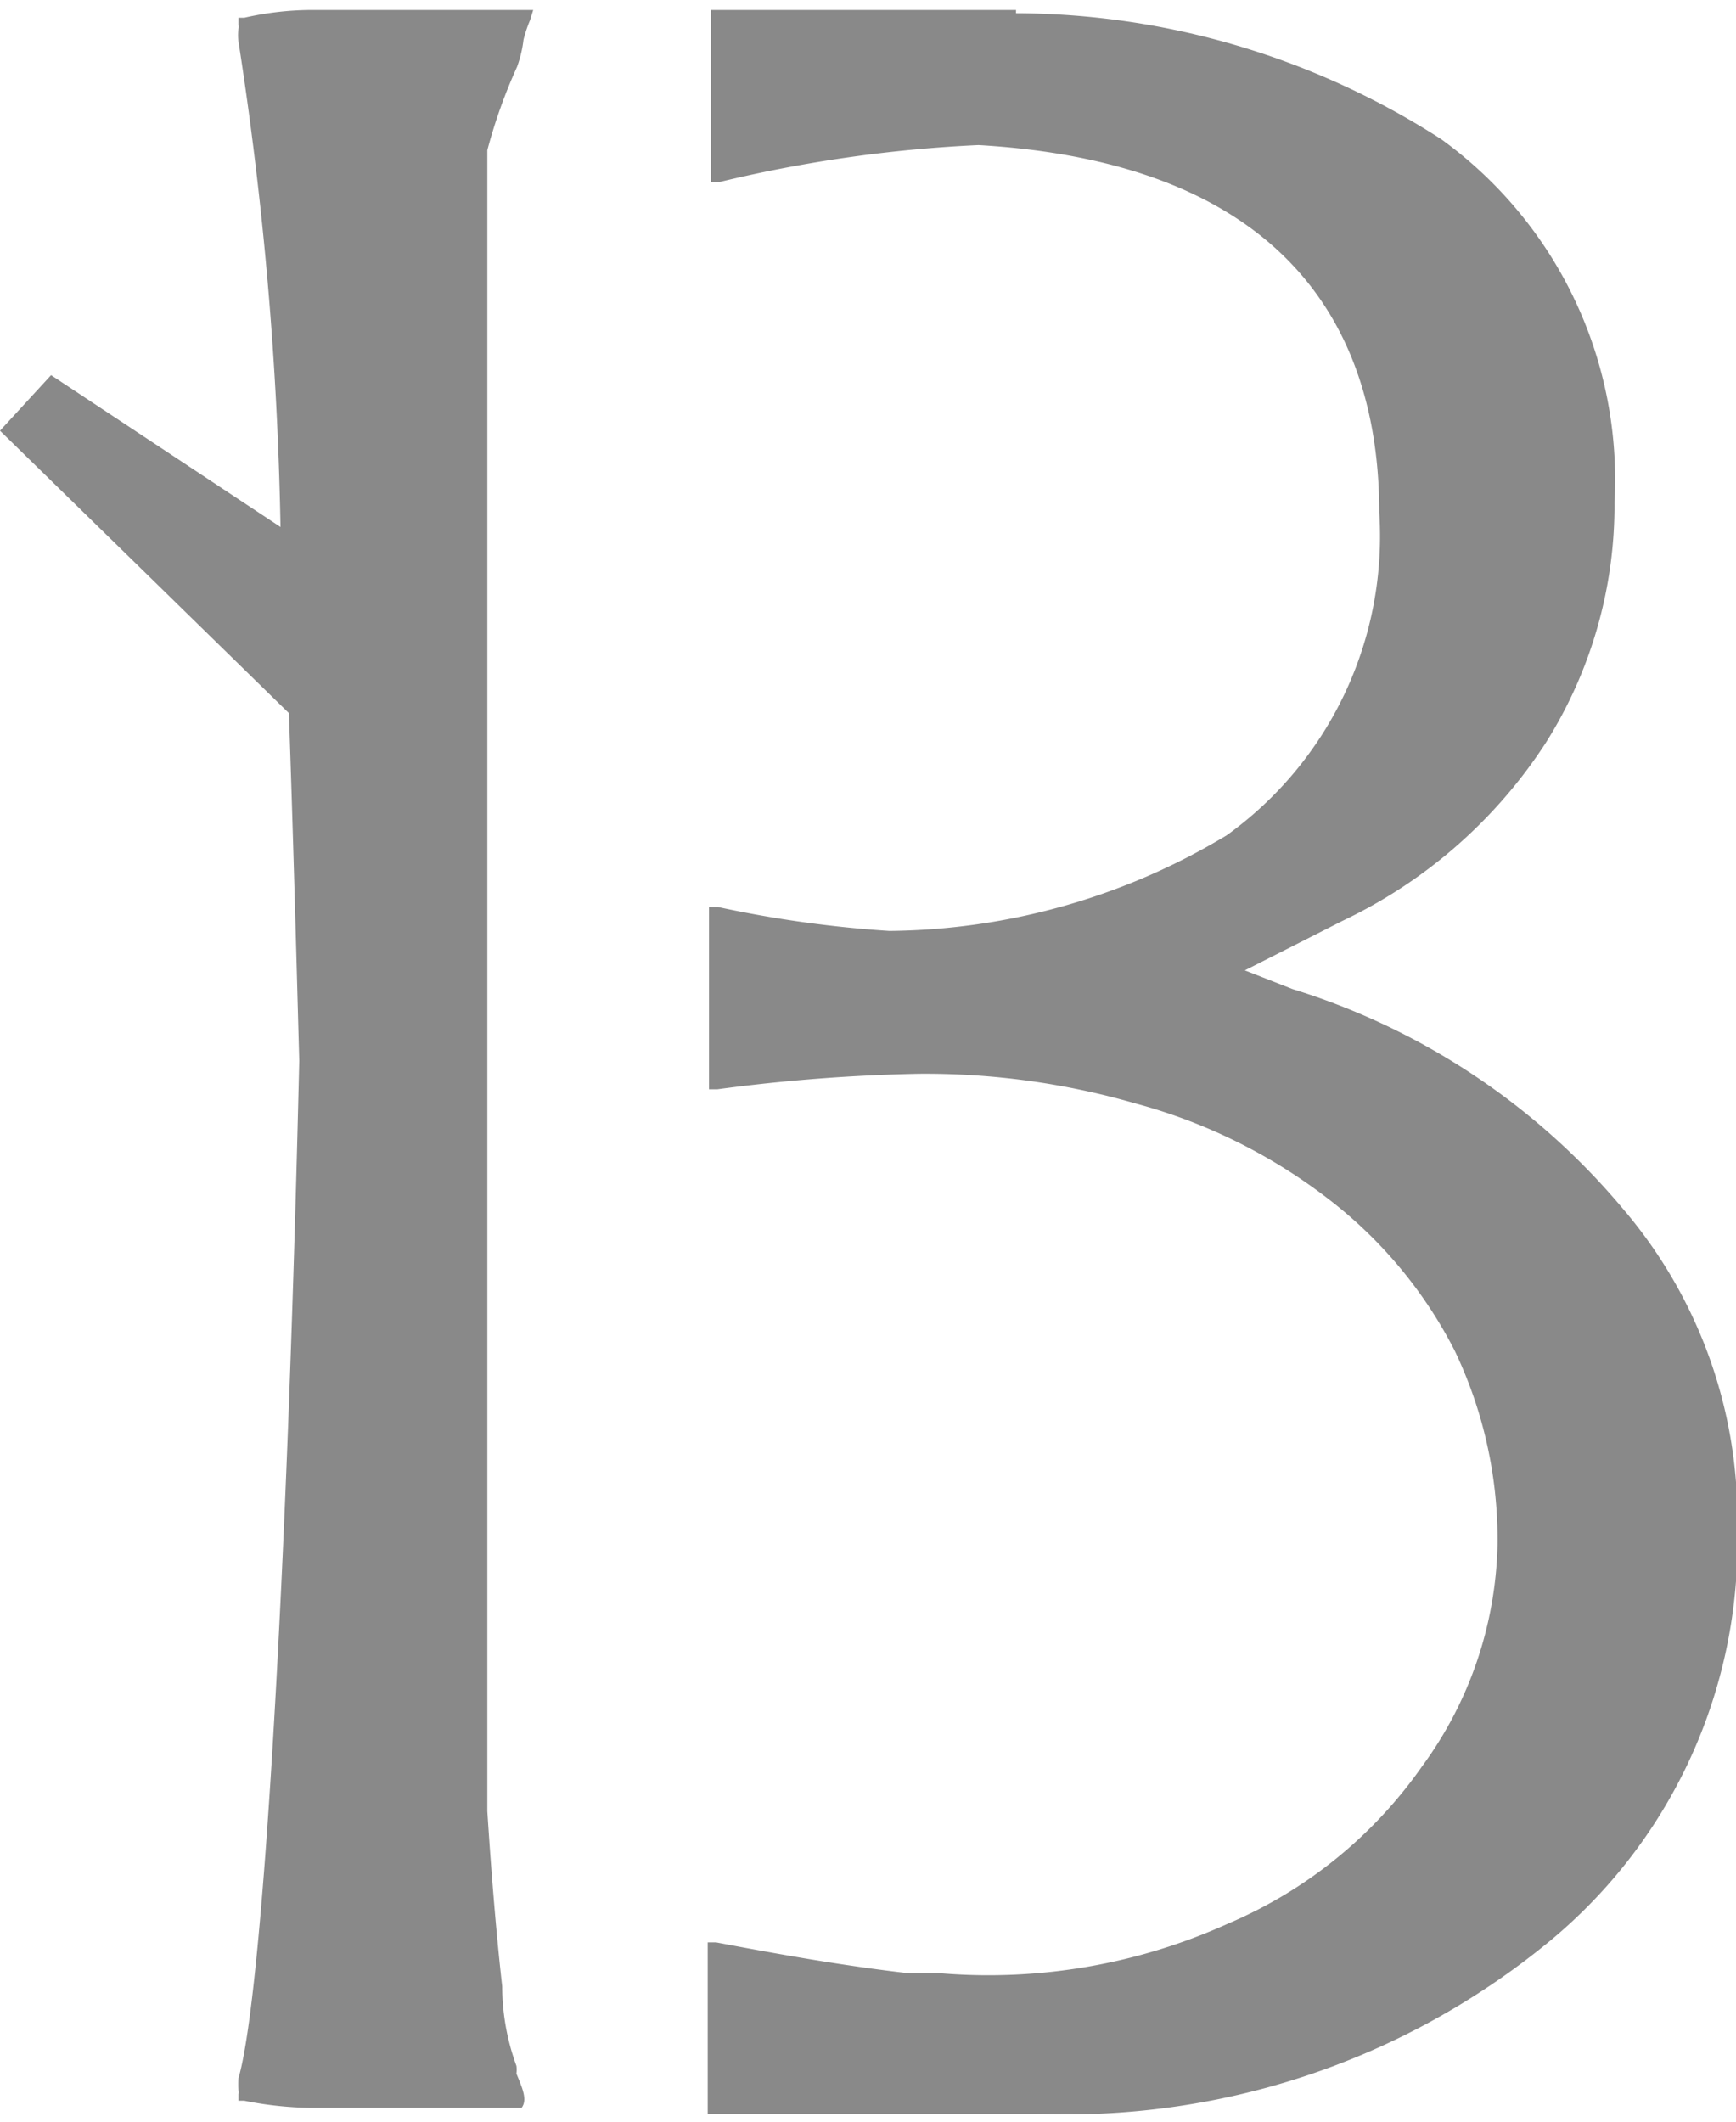
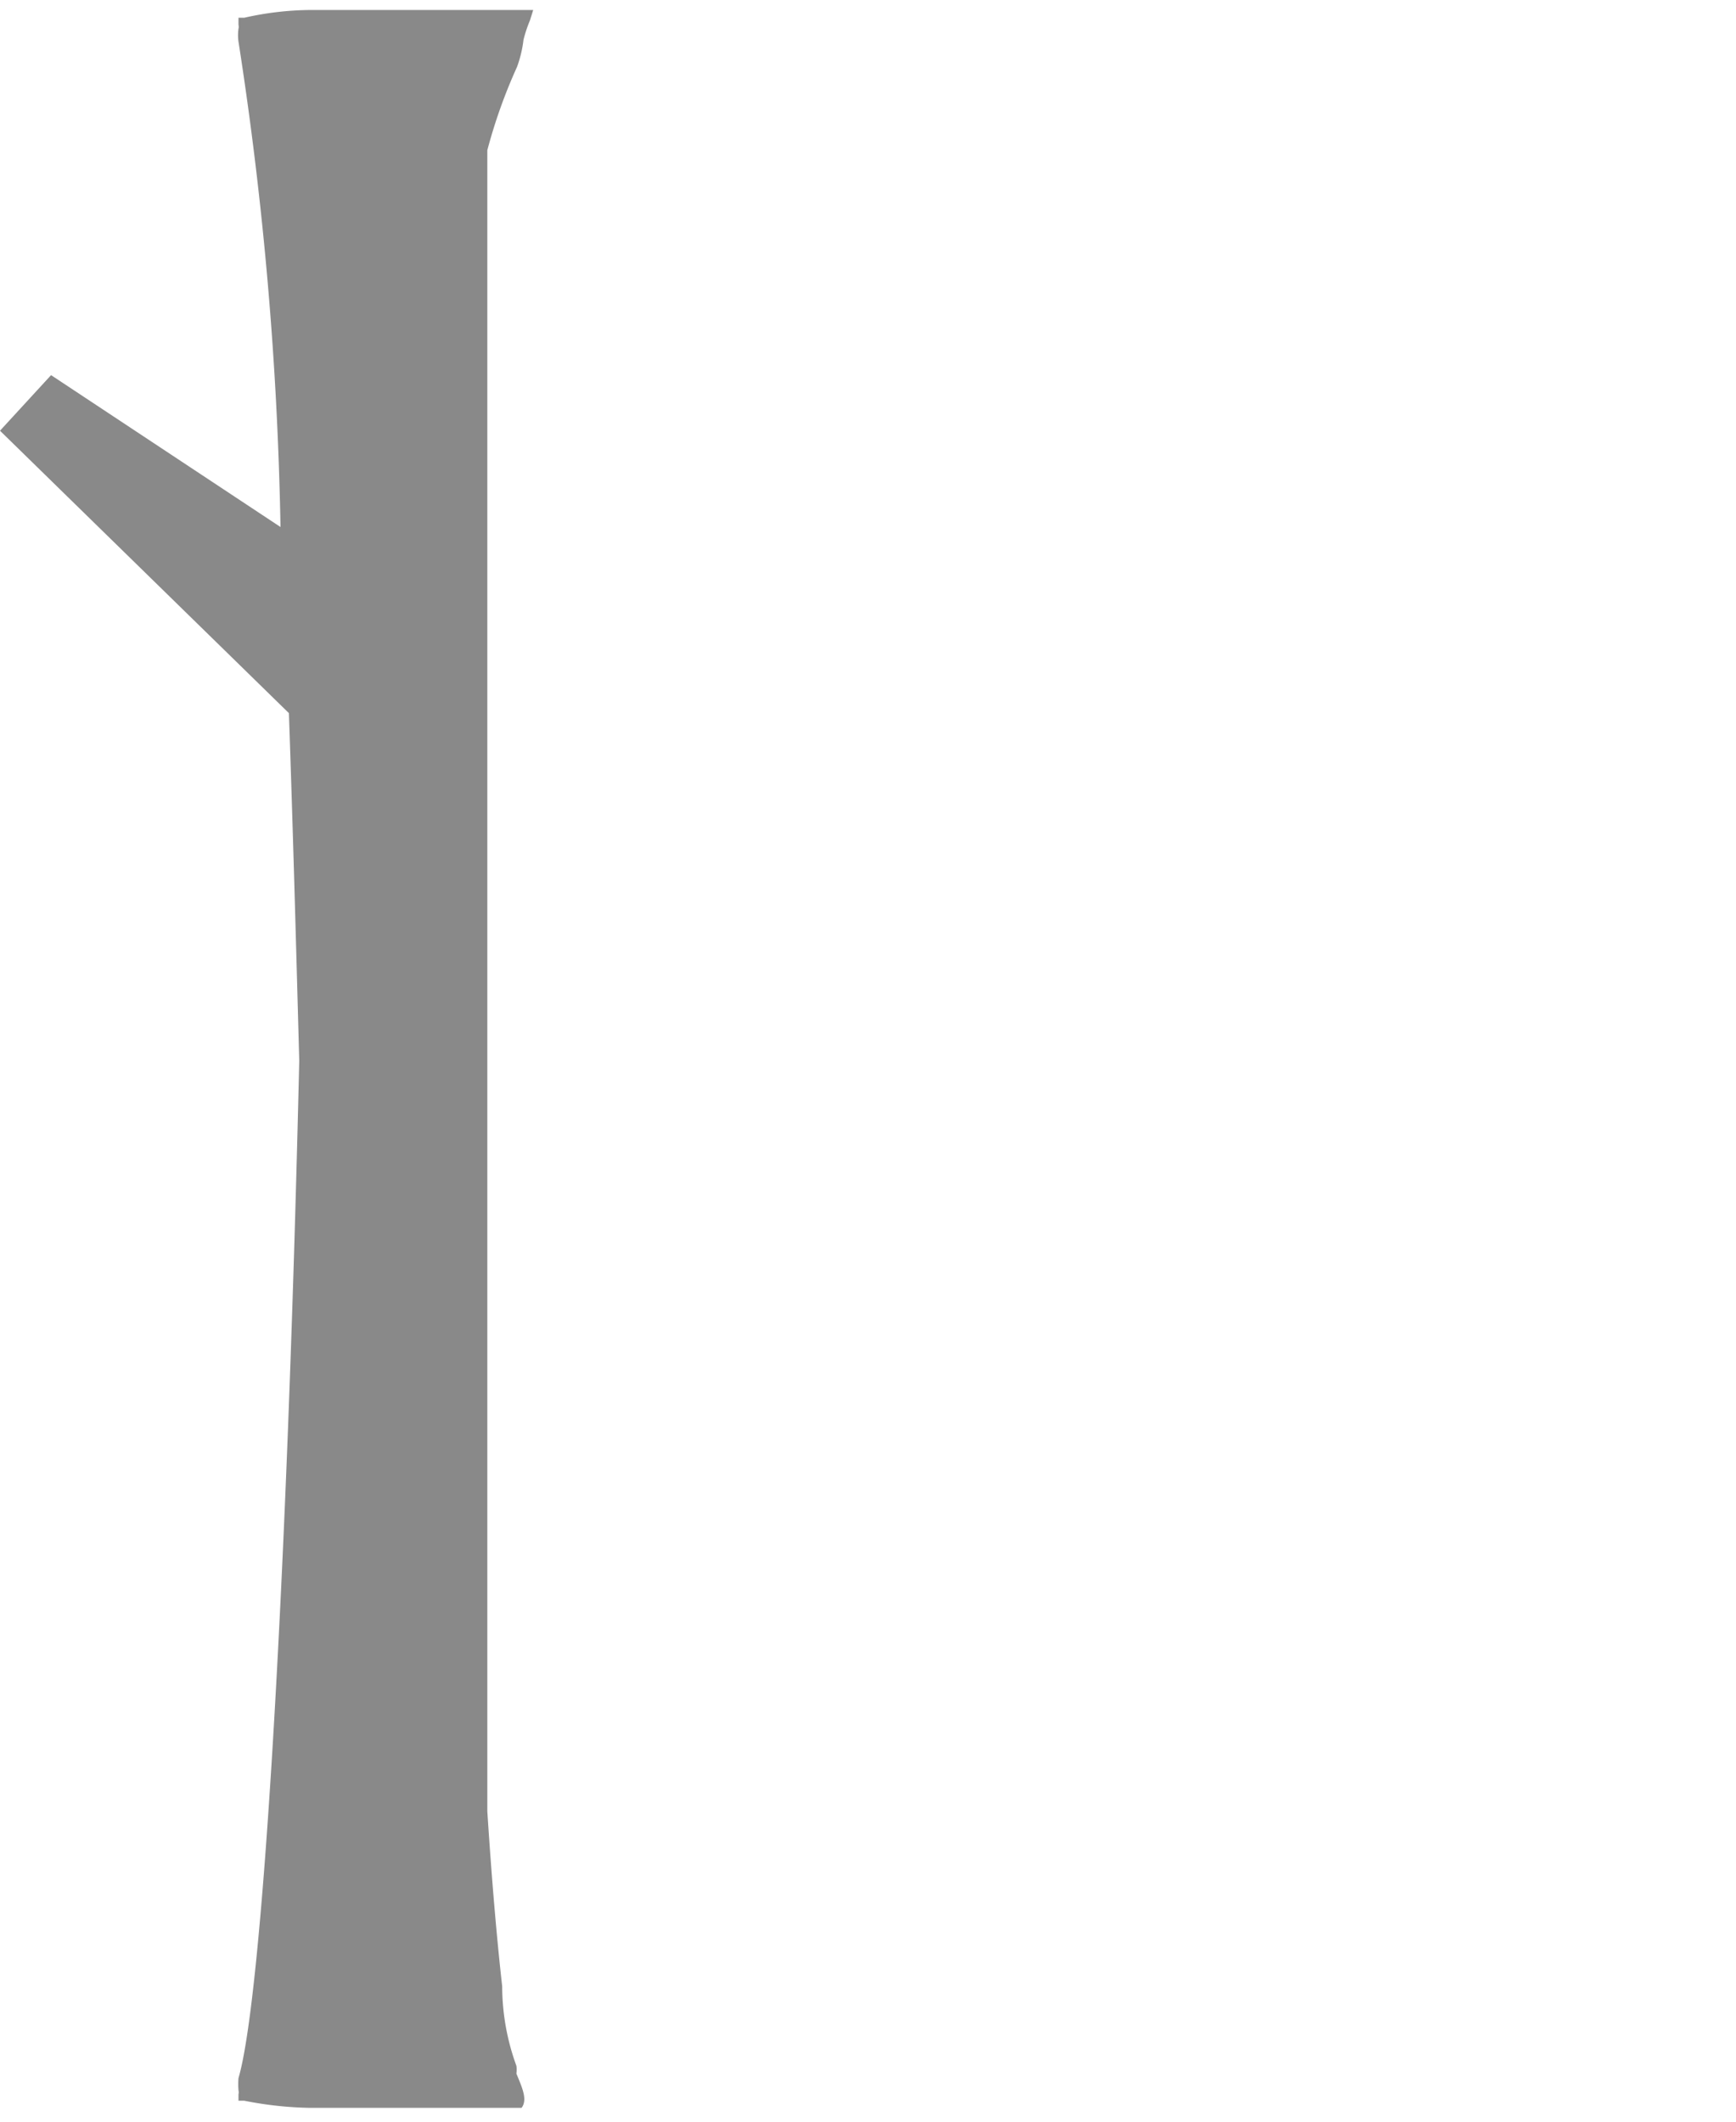
<svg xmlns="http://www.w3.org/2000/svg" width="27" height="33" viewBox="0 0 26.86 32.52">
  <defs>
    <style>.cls-1{fill:#898989;}</style>
  </defs>
  <path class="cls-1" d="M5.56,0H4.83A4.75,4.75,0,0,0,3.78.12l-.09,0V.23a.13.13,0,0,1,0,.06.71.71,0,0,0,0,.2A55.14,55.14,0,0,1,4.34,8L.79,5.65,0,6.51l4.47,4.37c.06,1.72.11,3.53.16,5.38C4.44,24.4,4.06,30.74,3.69,32a1.21,1.21,0,0,0,0,.19.13.13,0,0,1,0,.06v.1l.09,0a5.62,5.62,0,0,0,1,.11h1.6c.23,0,.47,0,.69,0h1l0,0c.1-.13,0-.33-.08-.53a.43.43,0,0,0,0-.12,3.6,3.6,0,0,1-.22-1.23c-.08-.71-.16-1.62-.23-2.71V2.17l0,0v0A8.18,8.18,0,0,1,8,.88,1.86,1.86,0,0,0,8.1.46a2.11,2.11,0,0,1,.1-.3L8.25,0H5.56Z" />
-   <path class="cls-1" d="M20,15.15l-.74-.29,1.52-.77a7.67,7.67,0,0,0,3.13-2.74,6.89,6.89,0,0,0,1.07-3.73A6.5,6.5,0,0,0,22.3,2,12.22,12.22,0,0,0,15.72.05V0h-.25c-.4,0-.82,0-1.25,0h0l-.34,0H11V2.66l.14,0a21.21,21.21,0,0,1,4-.57c5.13.3,6.2,3.25,6.2,5.68a5.7,5.7,0,0,1-2.36,5,10.27,10.27,0,0,1-5.22,1.48,18,18,0,0,1-2.65-.37l-.14,0v2.82l.13,0a27.38,27.38,0,0,1,3.11-.24,11.72,11.72,0,0,1,3.36.46,8.49,8.49,0,0,1,3,1.49,6.93,6.93,0,0,1,1.94,2.34,6.77,6.77,0,0,1,.66,3,6,6,0,0,1-1.17,3.43,7,7,0,0,1-3,2.43,9,9,0,0,1-4.42.77h-.5c-1.06-.12-2.1-.31-3-.48l-.13,0v2.65H16a11.74,11.74,0,0,0,7.88-2.59,8,8,0,0,0,3-6.45,7.38,7.38,0,0,0-1.76-4.95A10.84,10.84,0,0,0,20,15.15Z" />
</svg>